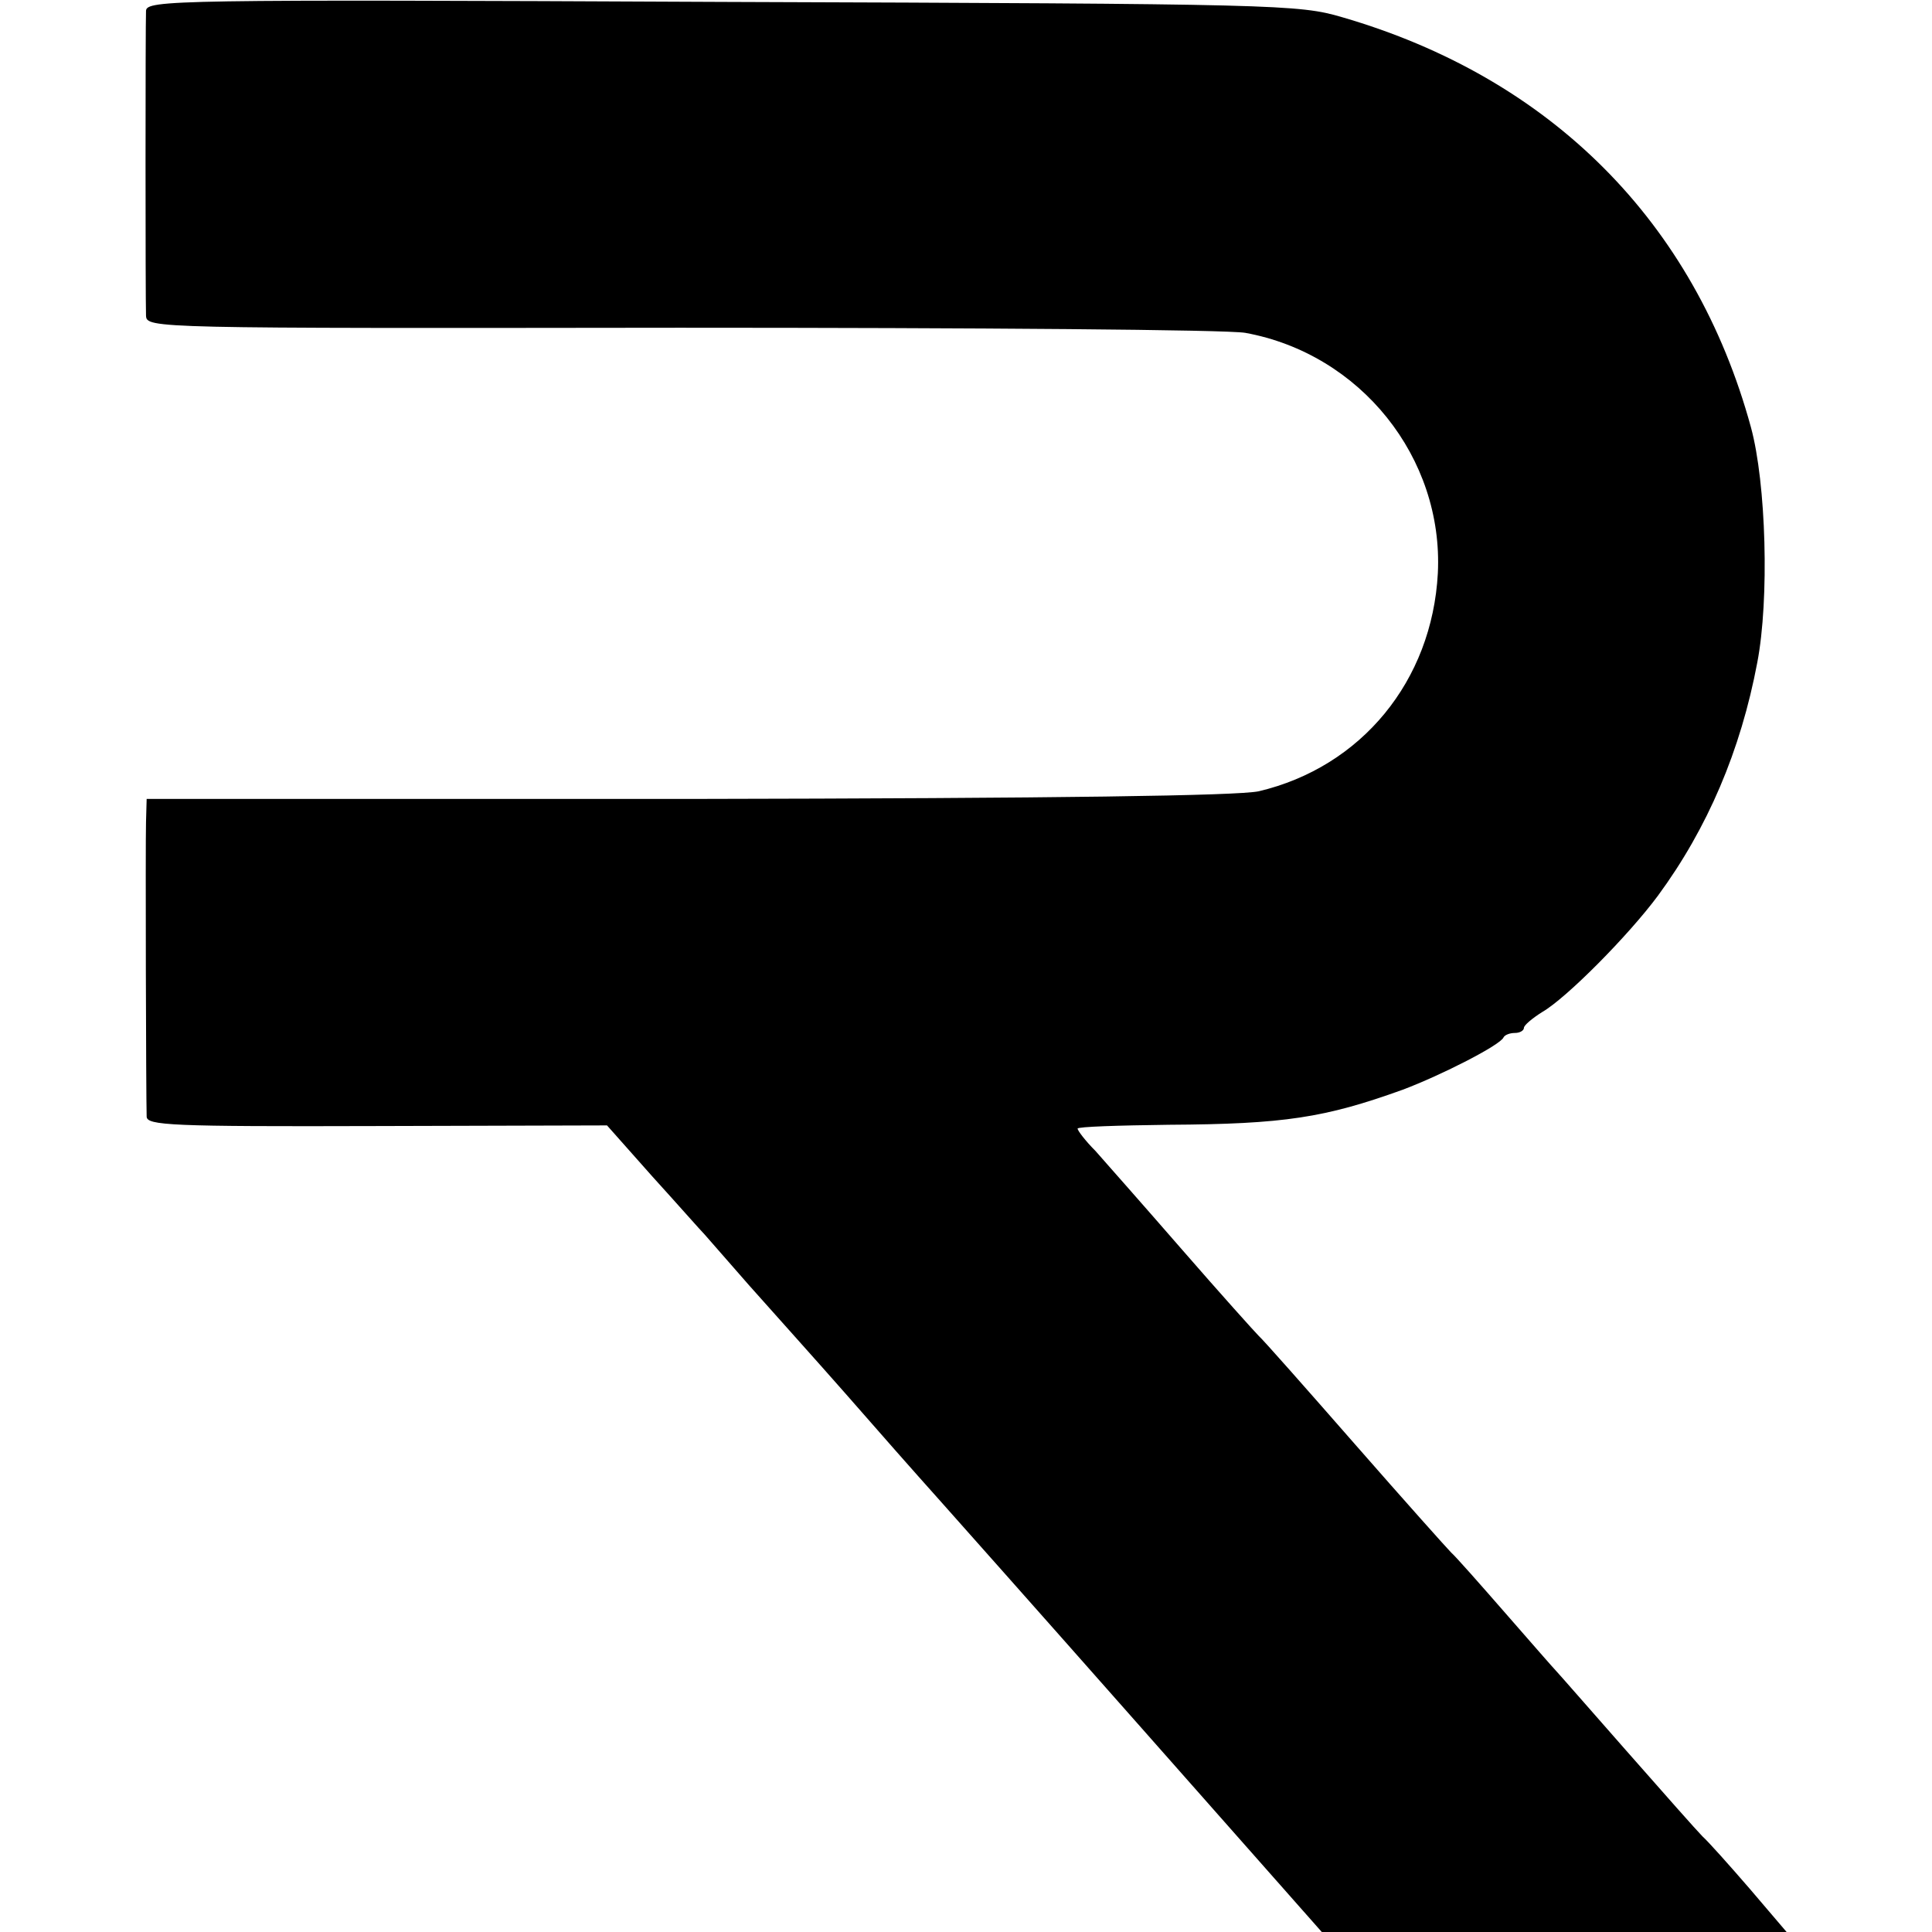
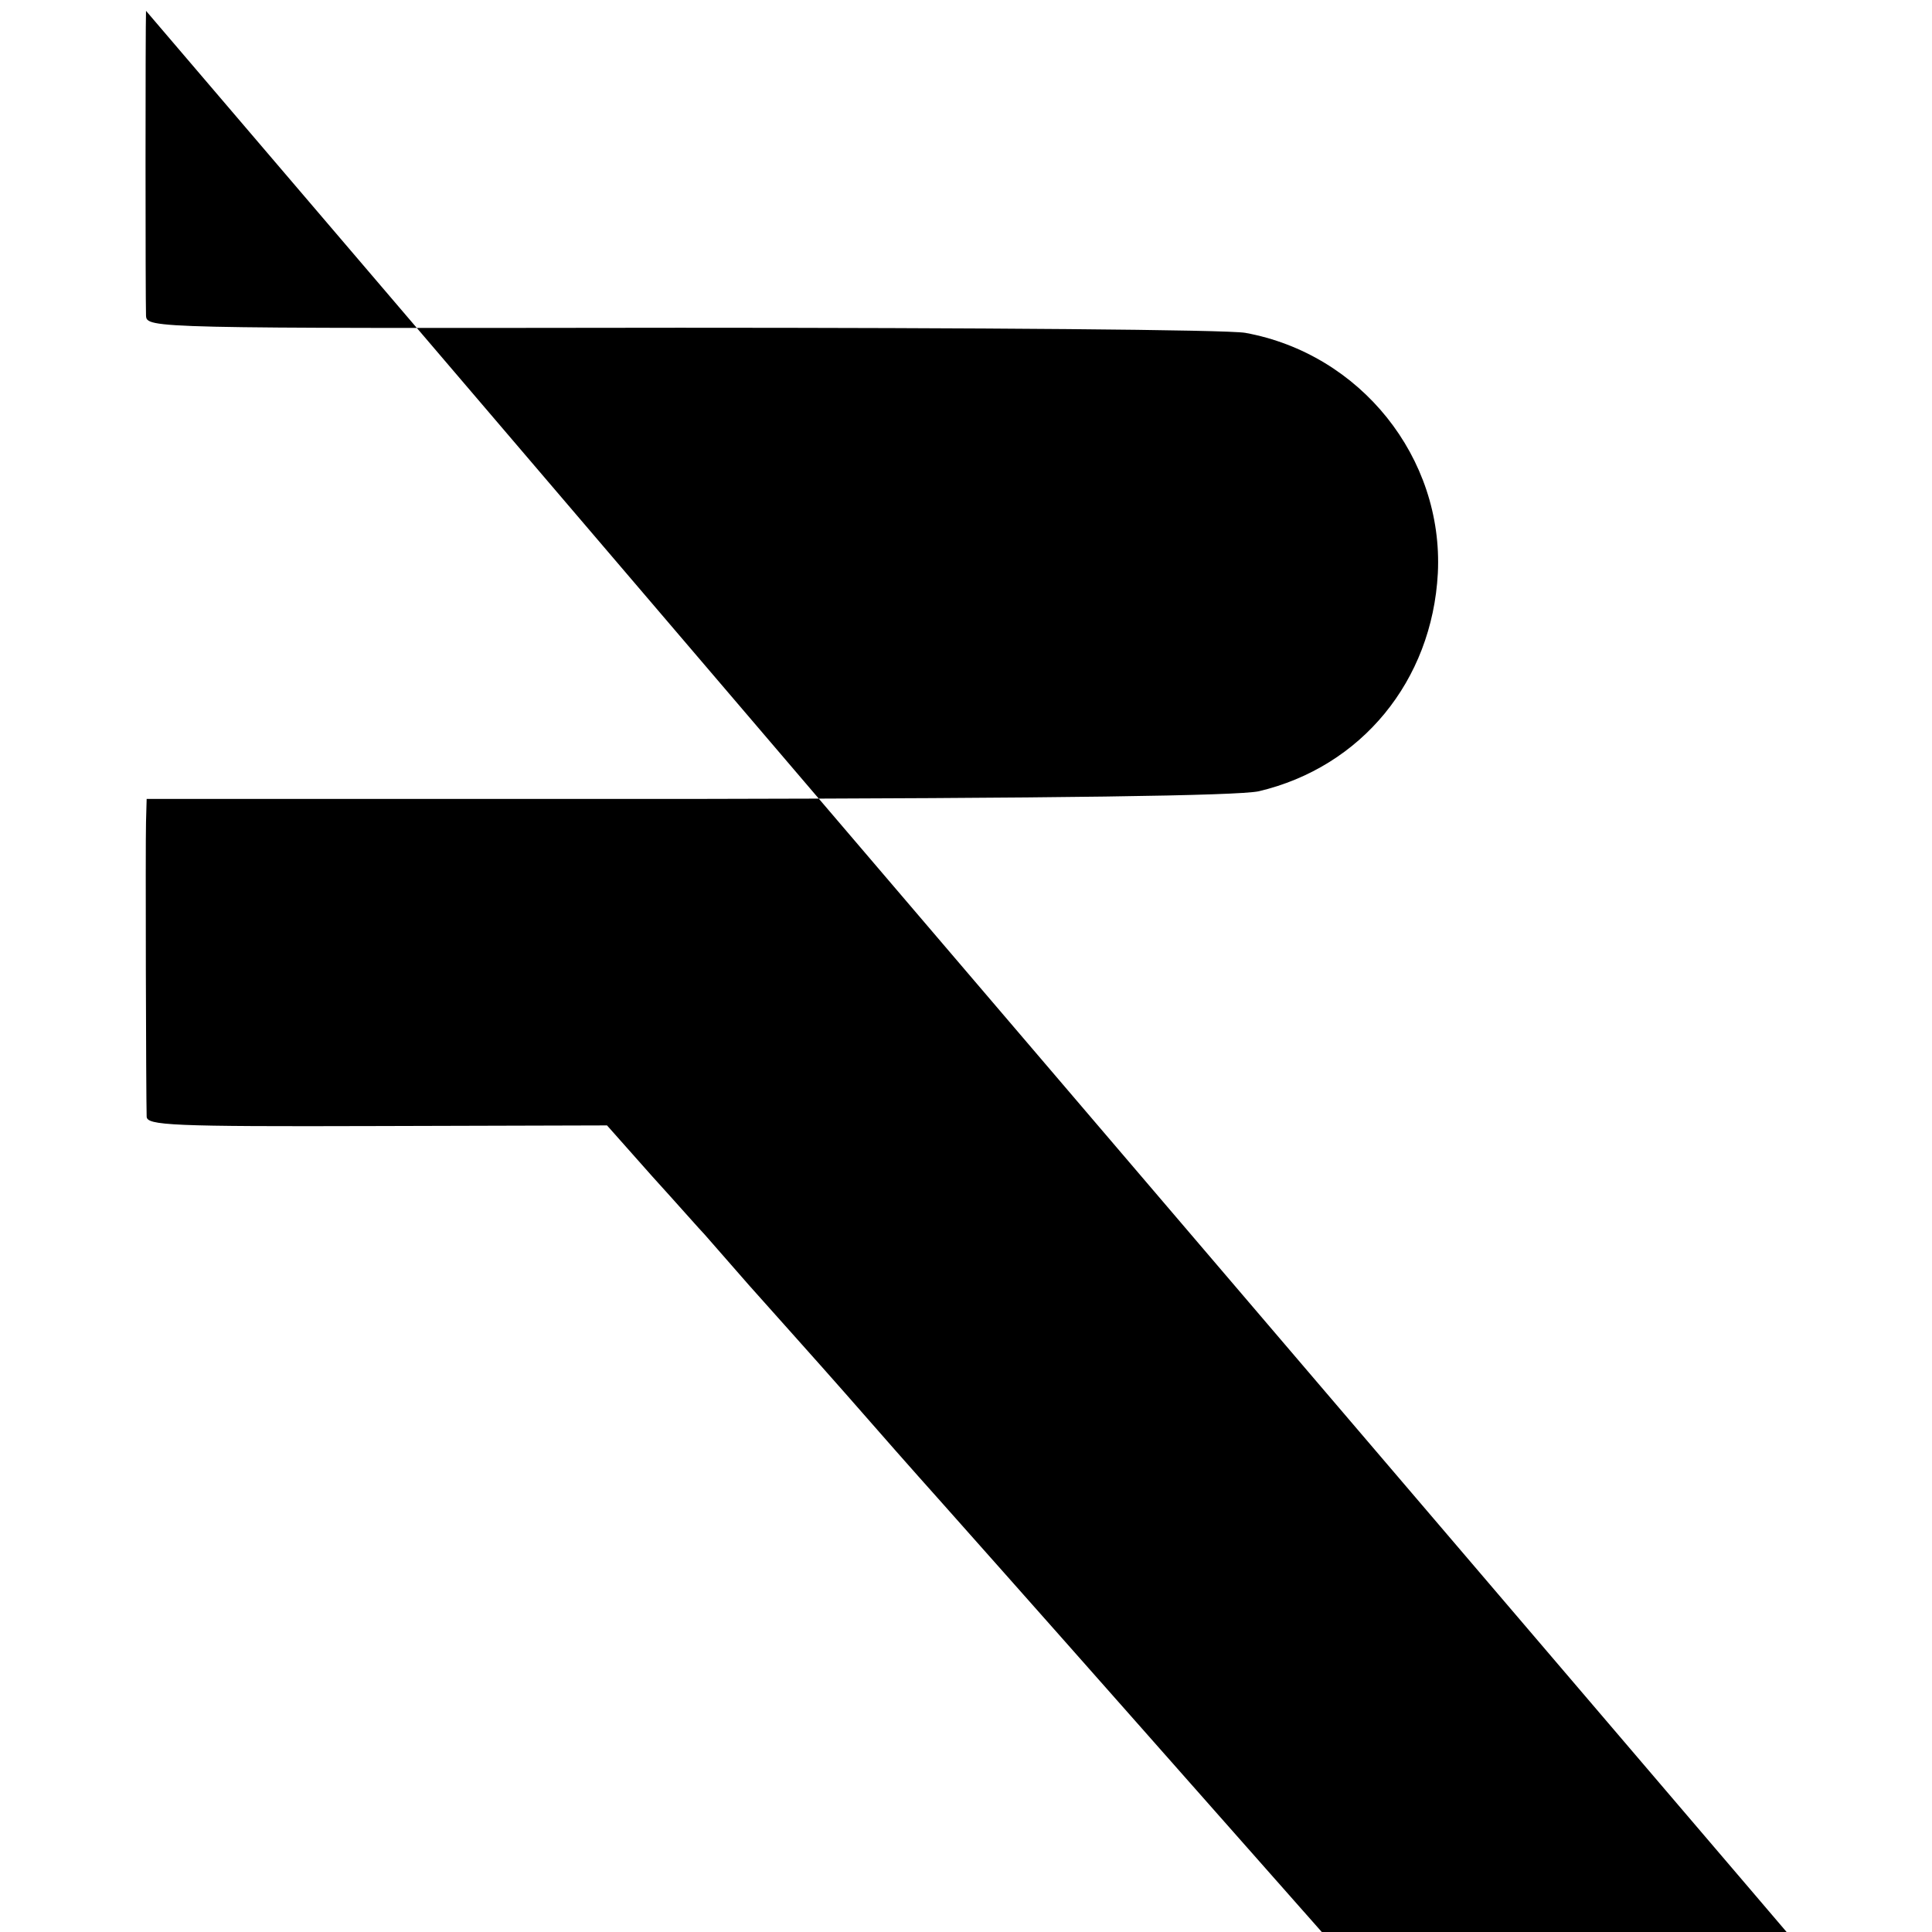
<svg xmlns="http://www.w3.org/2000/svg" version="1.0" width="303pt" height="303pt" viewBox="0 0 303 303" preserveAspectRatio="xMidYMid meet">
  <g transform="translate(0,303) scale(0.1,-0.1)" fill="#000000" stroke="none">
-     <path d="M229 3013 c-1 -22 -1 -451 0 -478 1 -20 8 -20 837 -19 467 0 859 -3 887 -8 181 -33 311 -196 302 -377 -9 -169 -120 -304 -281 -342 -34 -7 -309 -11 -896 -12 l-848 0 -1 -36 c-1 -36 0 -431 1 -462 0 -14 37 -16 361 -15 l361 1 71 -80 c40 -44 76 -85 82 -91 5 -6 37 -42 70 -80 33 -37 67 -75 75 -84 8 -9 60 -67 115 -130 55 -63 107 -121 115 -130 8 -9 145 -163 304 -343 l289 -327 365 0 364 0 -58 68 c-32 37 -65 74 -74 82 -8 8 -62 69 -120 135 -58 66 -107 122 -110 125 -3 3 -38 43 -79 90 -41 47 -79 90 -85 95 -6 6 -74 82 -151 170 -77 88 -145 165 -151 170 -6 6 -60 66 -120 135 -60 69 -121 138 -136 155 -16 16 -28 32 -28 35 0 3 64 5 143 6 181 1 245 11 367 55 61 23 153 70 158 82 2 4 10 7 18 7 8 0 14 4 14 8 0 4 13 15 29 25 38 22 135 120 181 182 78 106 130 228 156 366 19 99 14 281 -10 369 -88 322 -314 548 -641 643 -68 20 -100 21 -972 24 -863 4 -903 3 -904 -14z" />
+     <path d="M229 3013 c-1 -22 -1 -451 0 -478 1 -20 8 -20 837 -19 467 0 859 -3 887 -8 181 -33 311 -196 302 -377 -9 -169 -120 -304 -281 -342 -34 -7 -309 -11 -896 -12 l-848 0 -1 -36 c-1 -36 0 -431 1 -462 0 -14 37 -16 361 -15 l361 1 71 -80 c40 -44 76 -85 82 -91 5 -6 37 -42 70 -80 33 -37 67 -75 75 -84 8 -9 60 -67 115 -130 55 -63 107 -121 115 -130 8 -9 145 -163 304 -343 l289 -327 365 0 364 0 -58 68 z" />
  </g>
</svg>